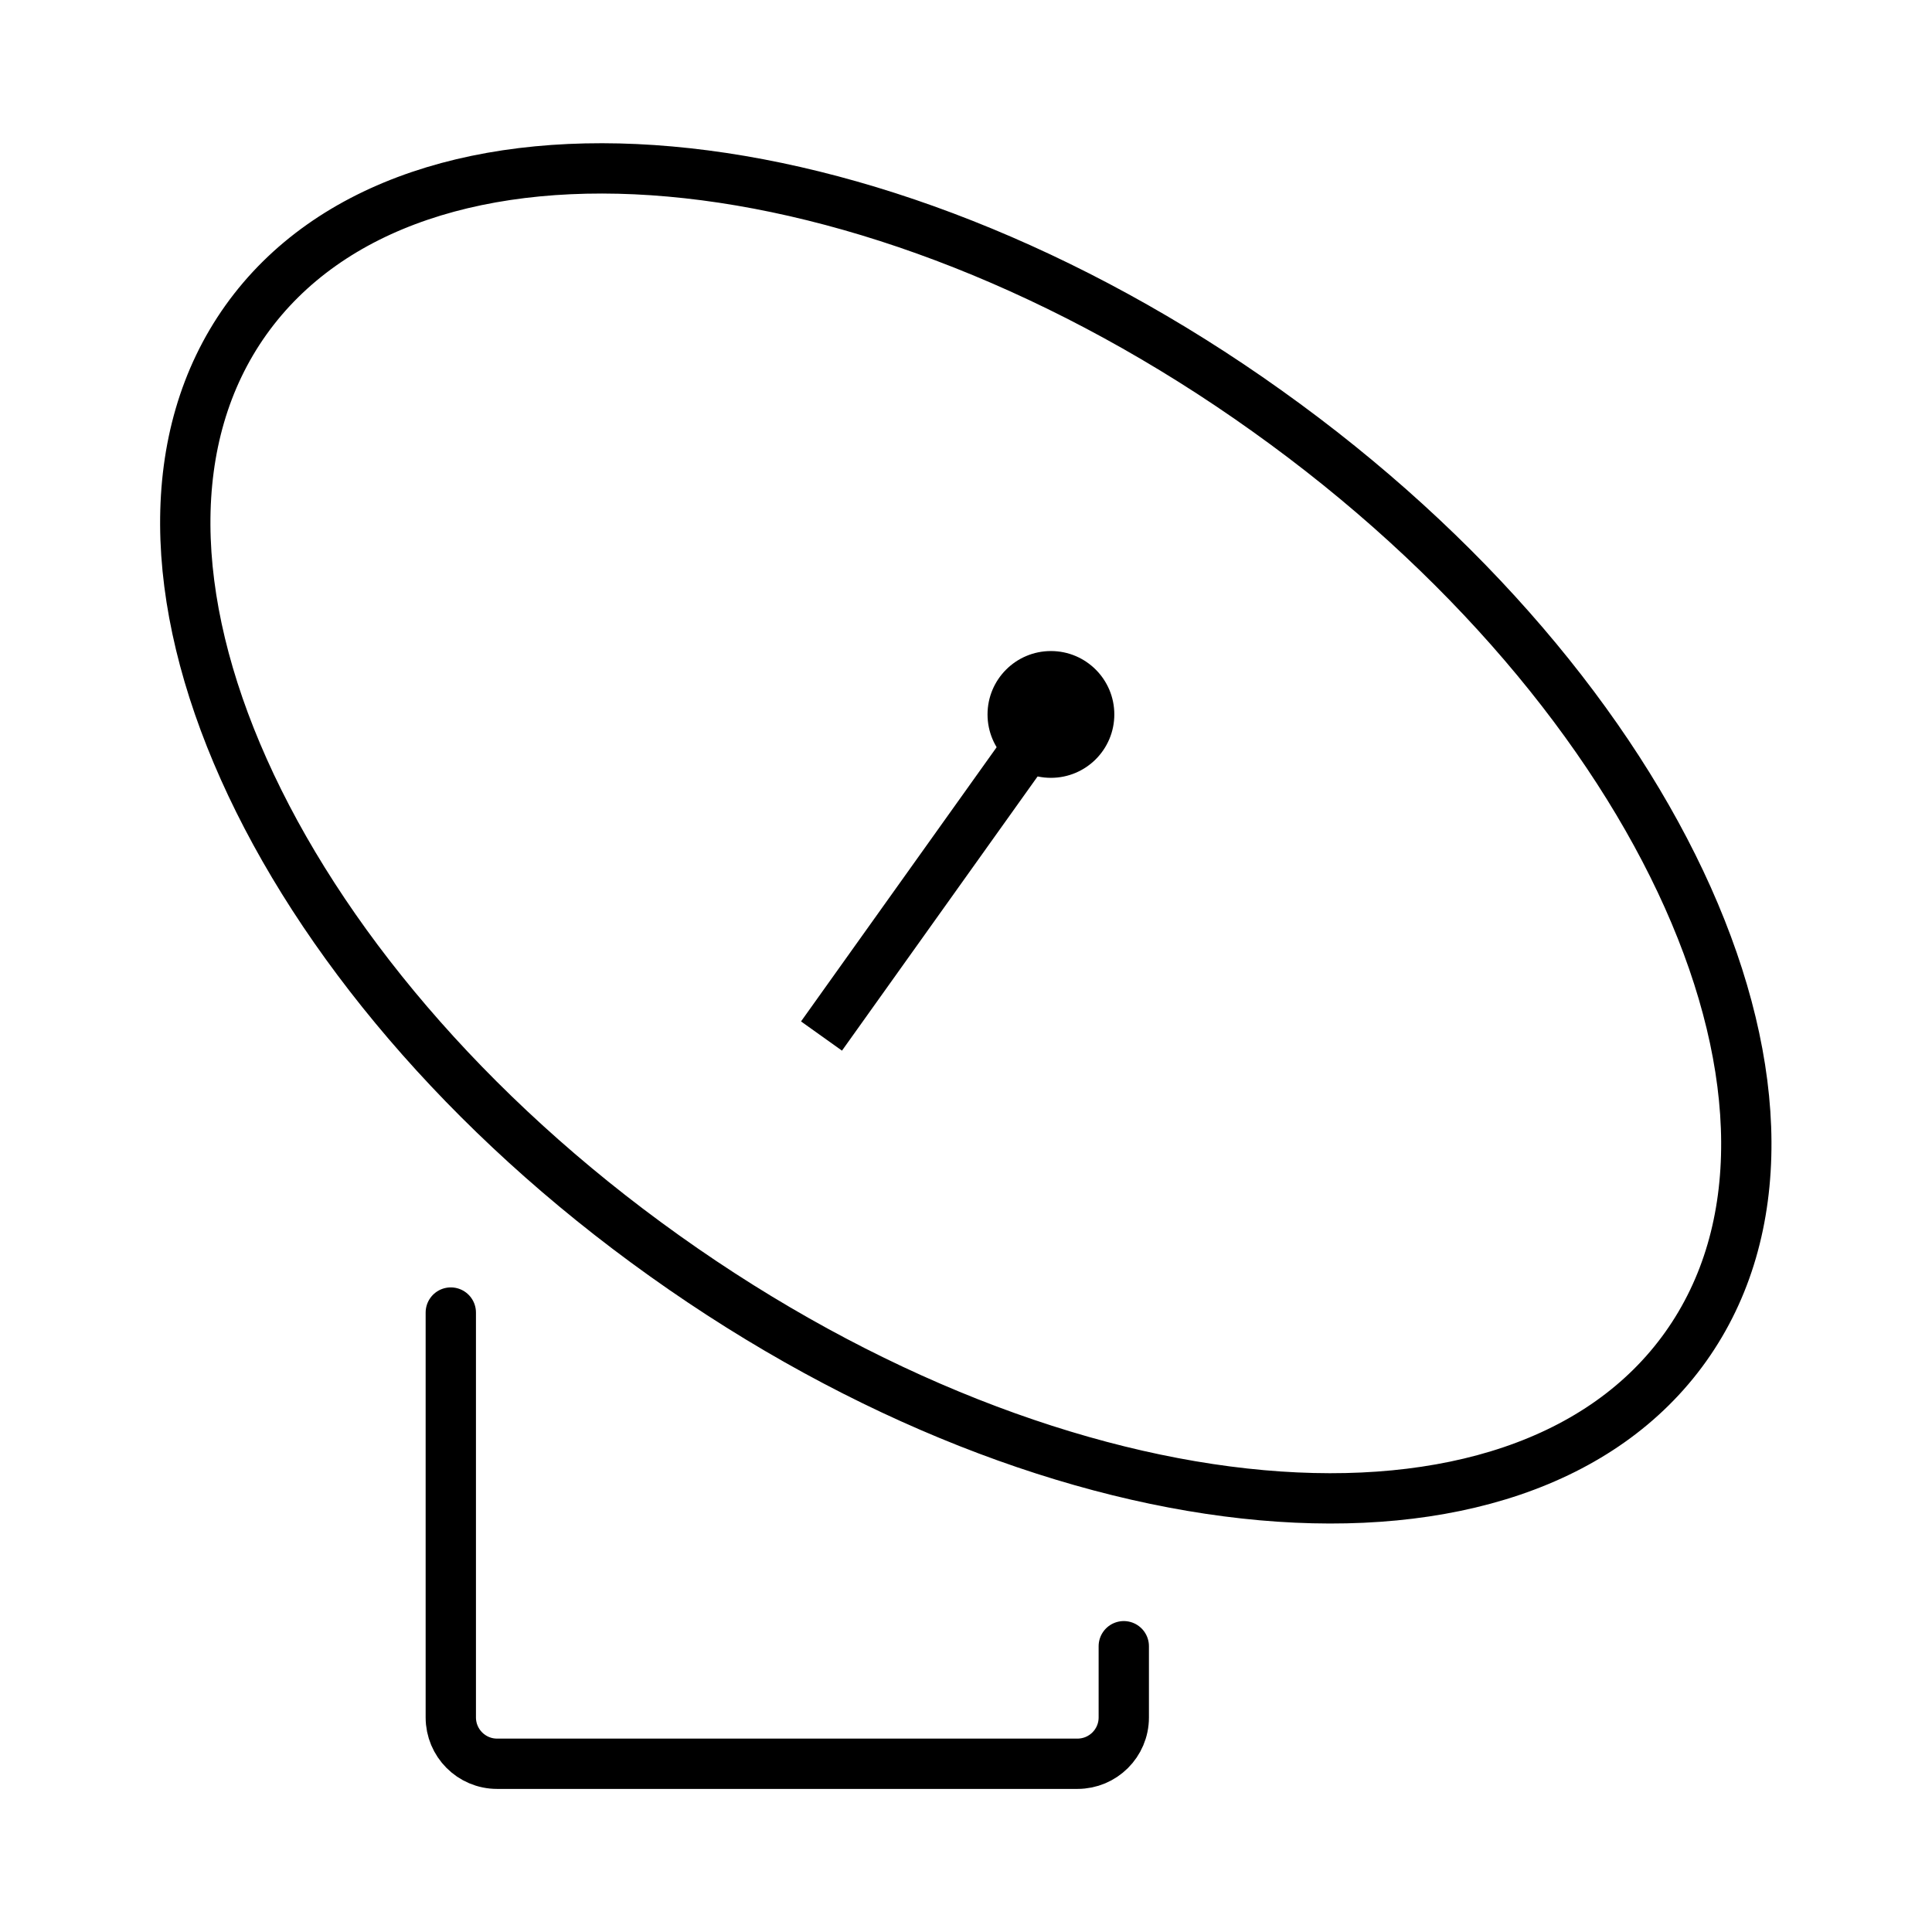
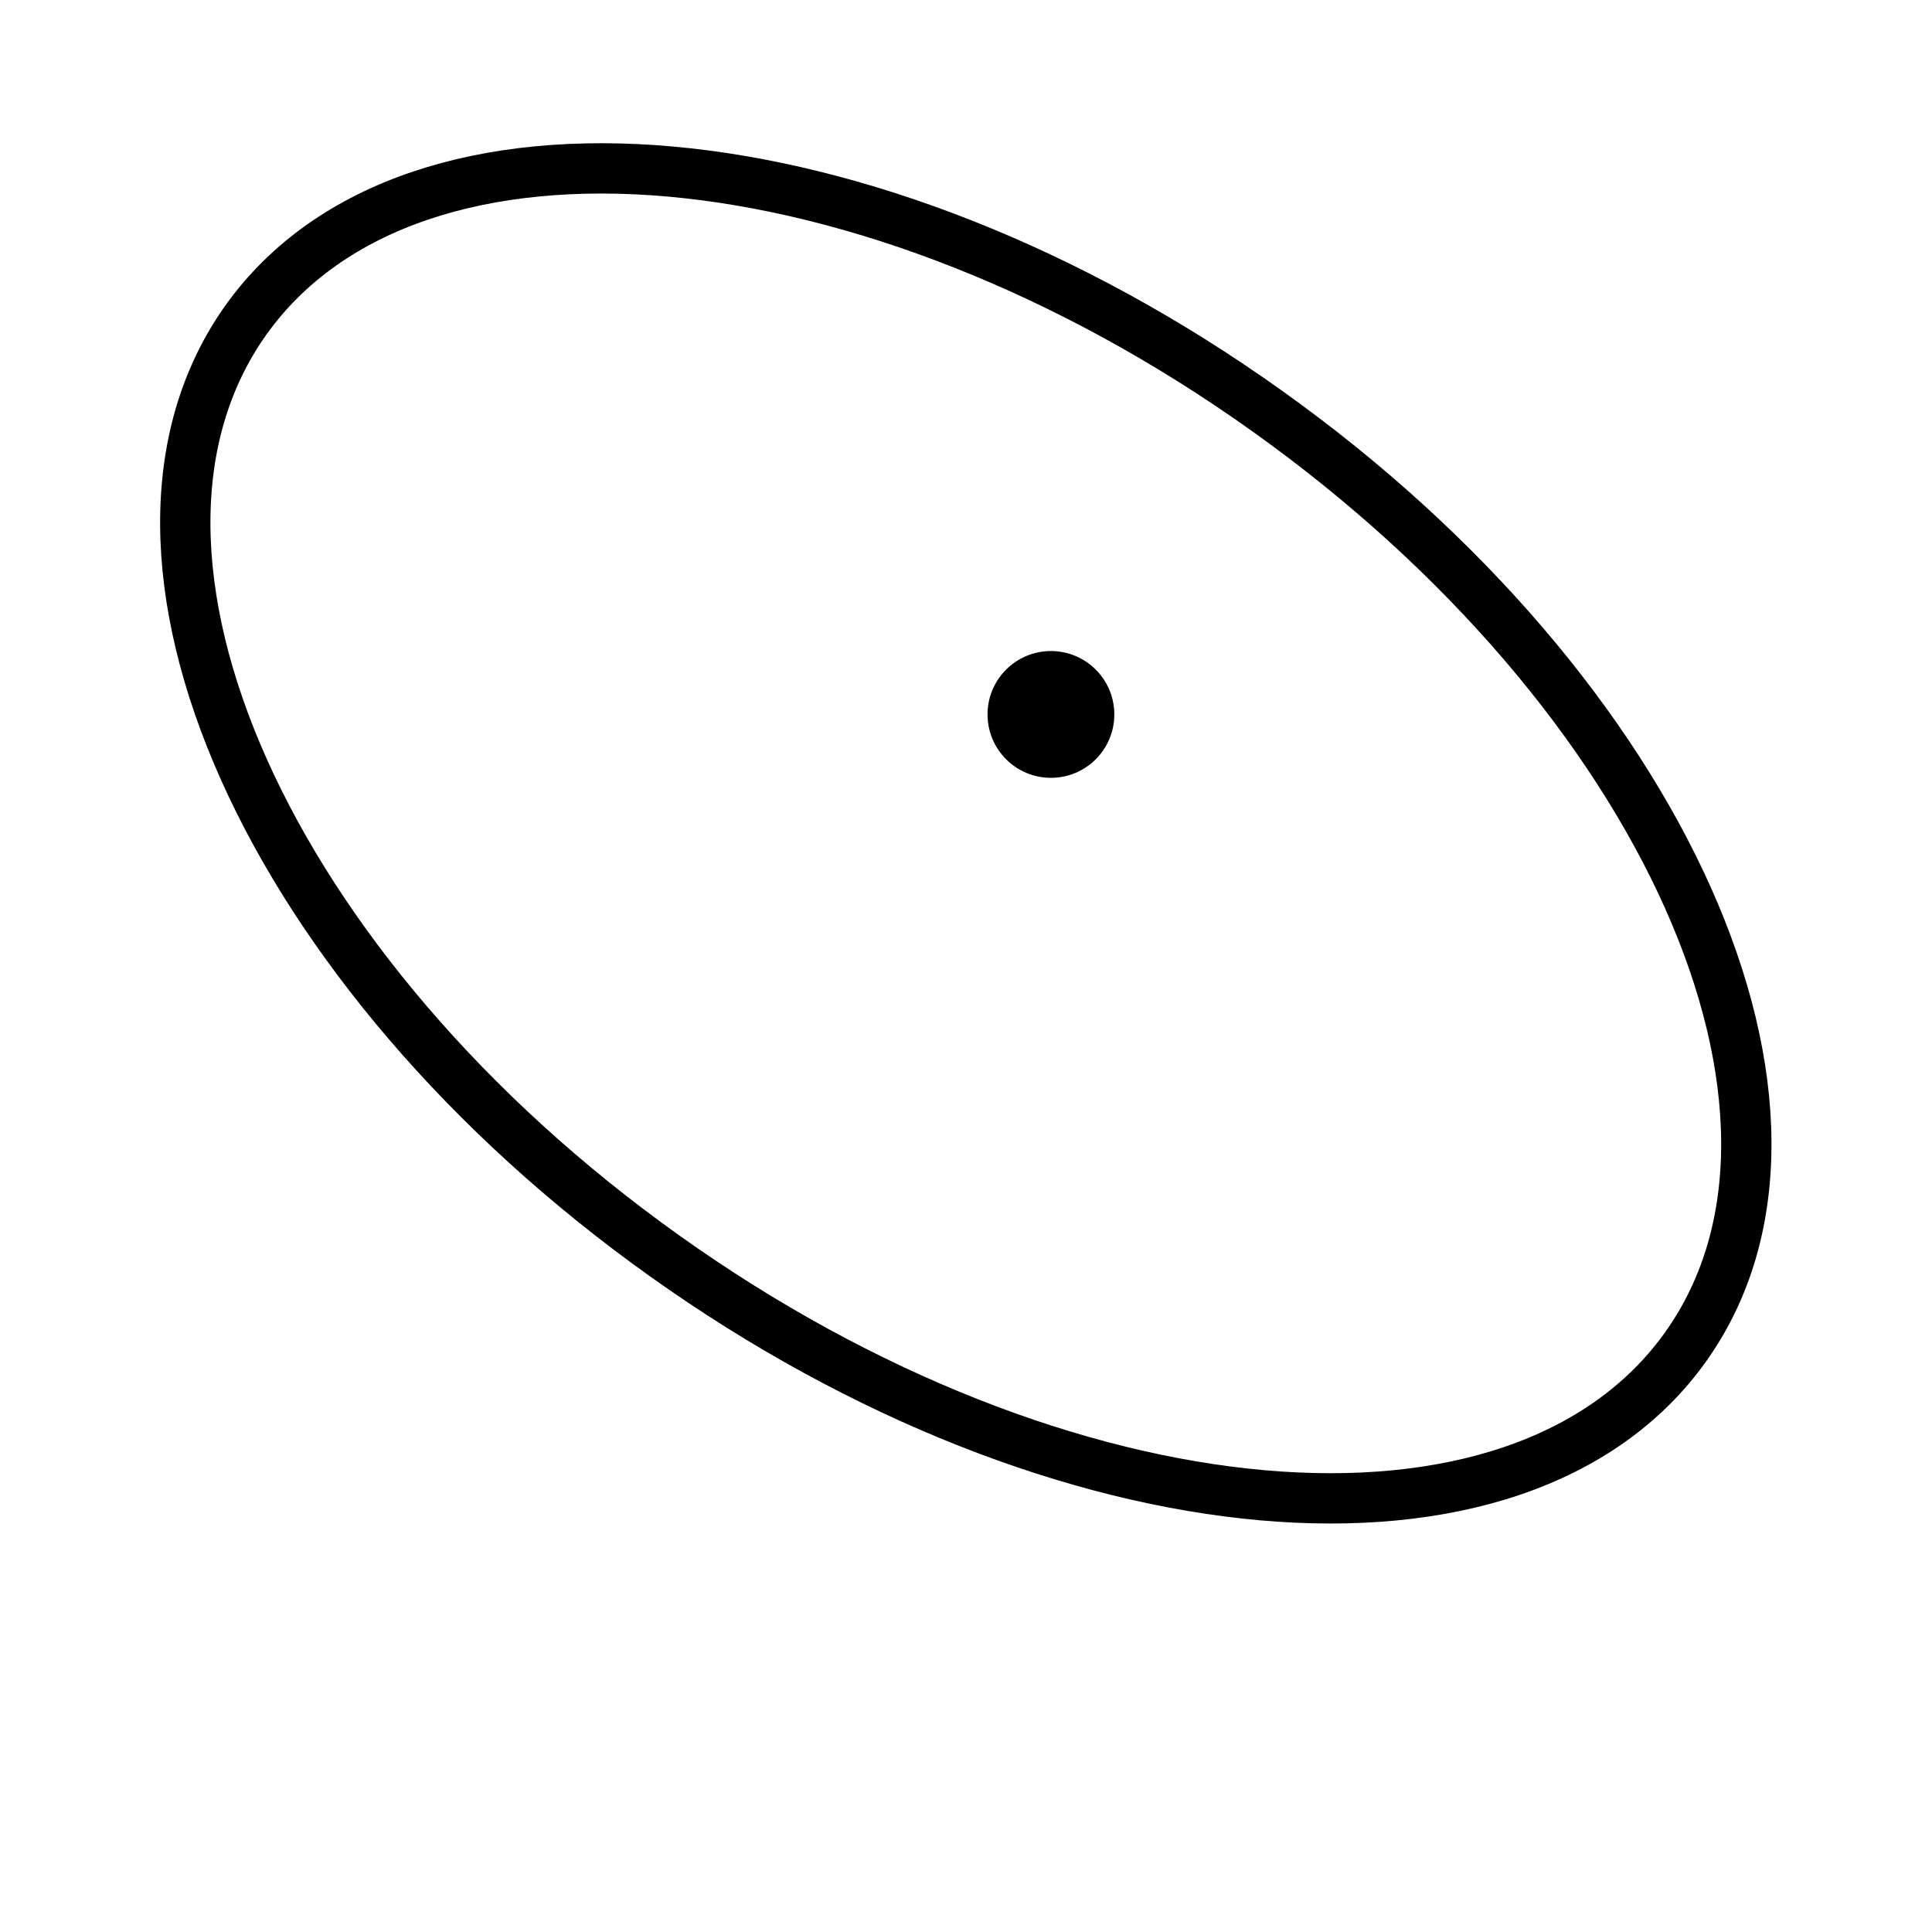
<svg xmlns="http://www.w3.org/2000/svg" width="48" height="48" viewBox="0 0 48 48" fill="none">
-   <path d="M11.2 32.61V42.67C11.2 43.3 11.71 43.82 12.35 43.82H26.77C27.4 43.82 27.92 43.31 27.92 42.67V40.9" stroke="black" stroke-width="1.25" stroke-linecap="round" stroke-linejoin="round" />
  <path d="M16.51 31.2C26.39 38.25 37.75 39.26 41.88 33.46C46.01 27.66 41.36 17.25 31.48 10.21C21.61 3.16 10.25 2.15 6.11 7.95C1.98 13.75 6.63 24.16 16.51 31.2Z" stroke="black" stroke-width="1.25" stroke-miterlimit="10" />
-   <path d="M26.11 17.75L20.41 25.74" stroke="black" stroke-width="1.25" stroke-miterlimit="10" />
  <circle cx="26.11" cy="17.75" r="1.575" fill="black" />
</svg>